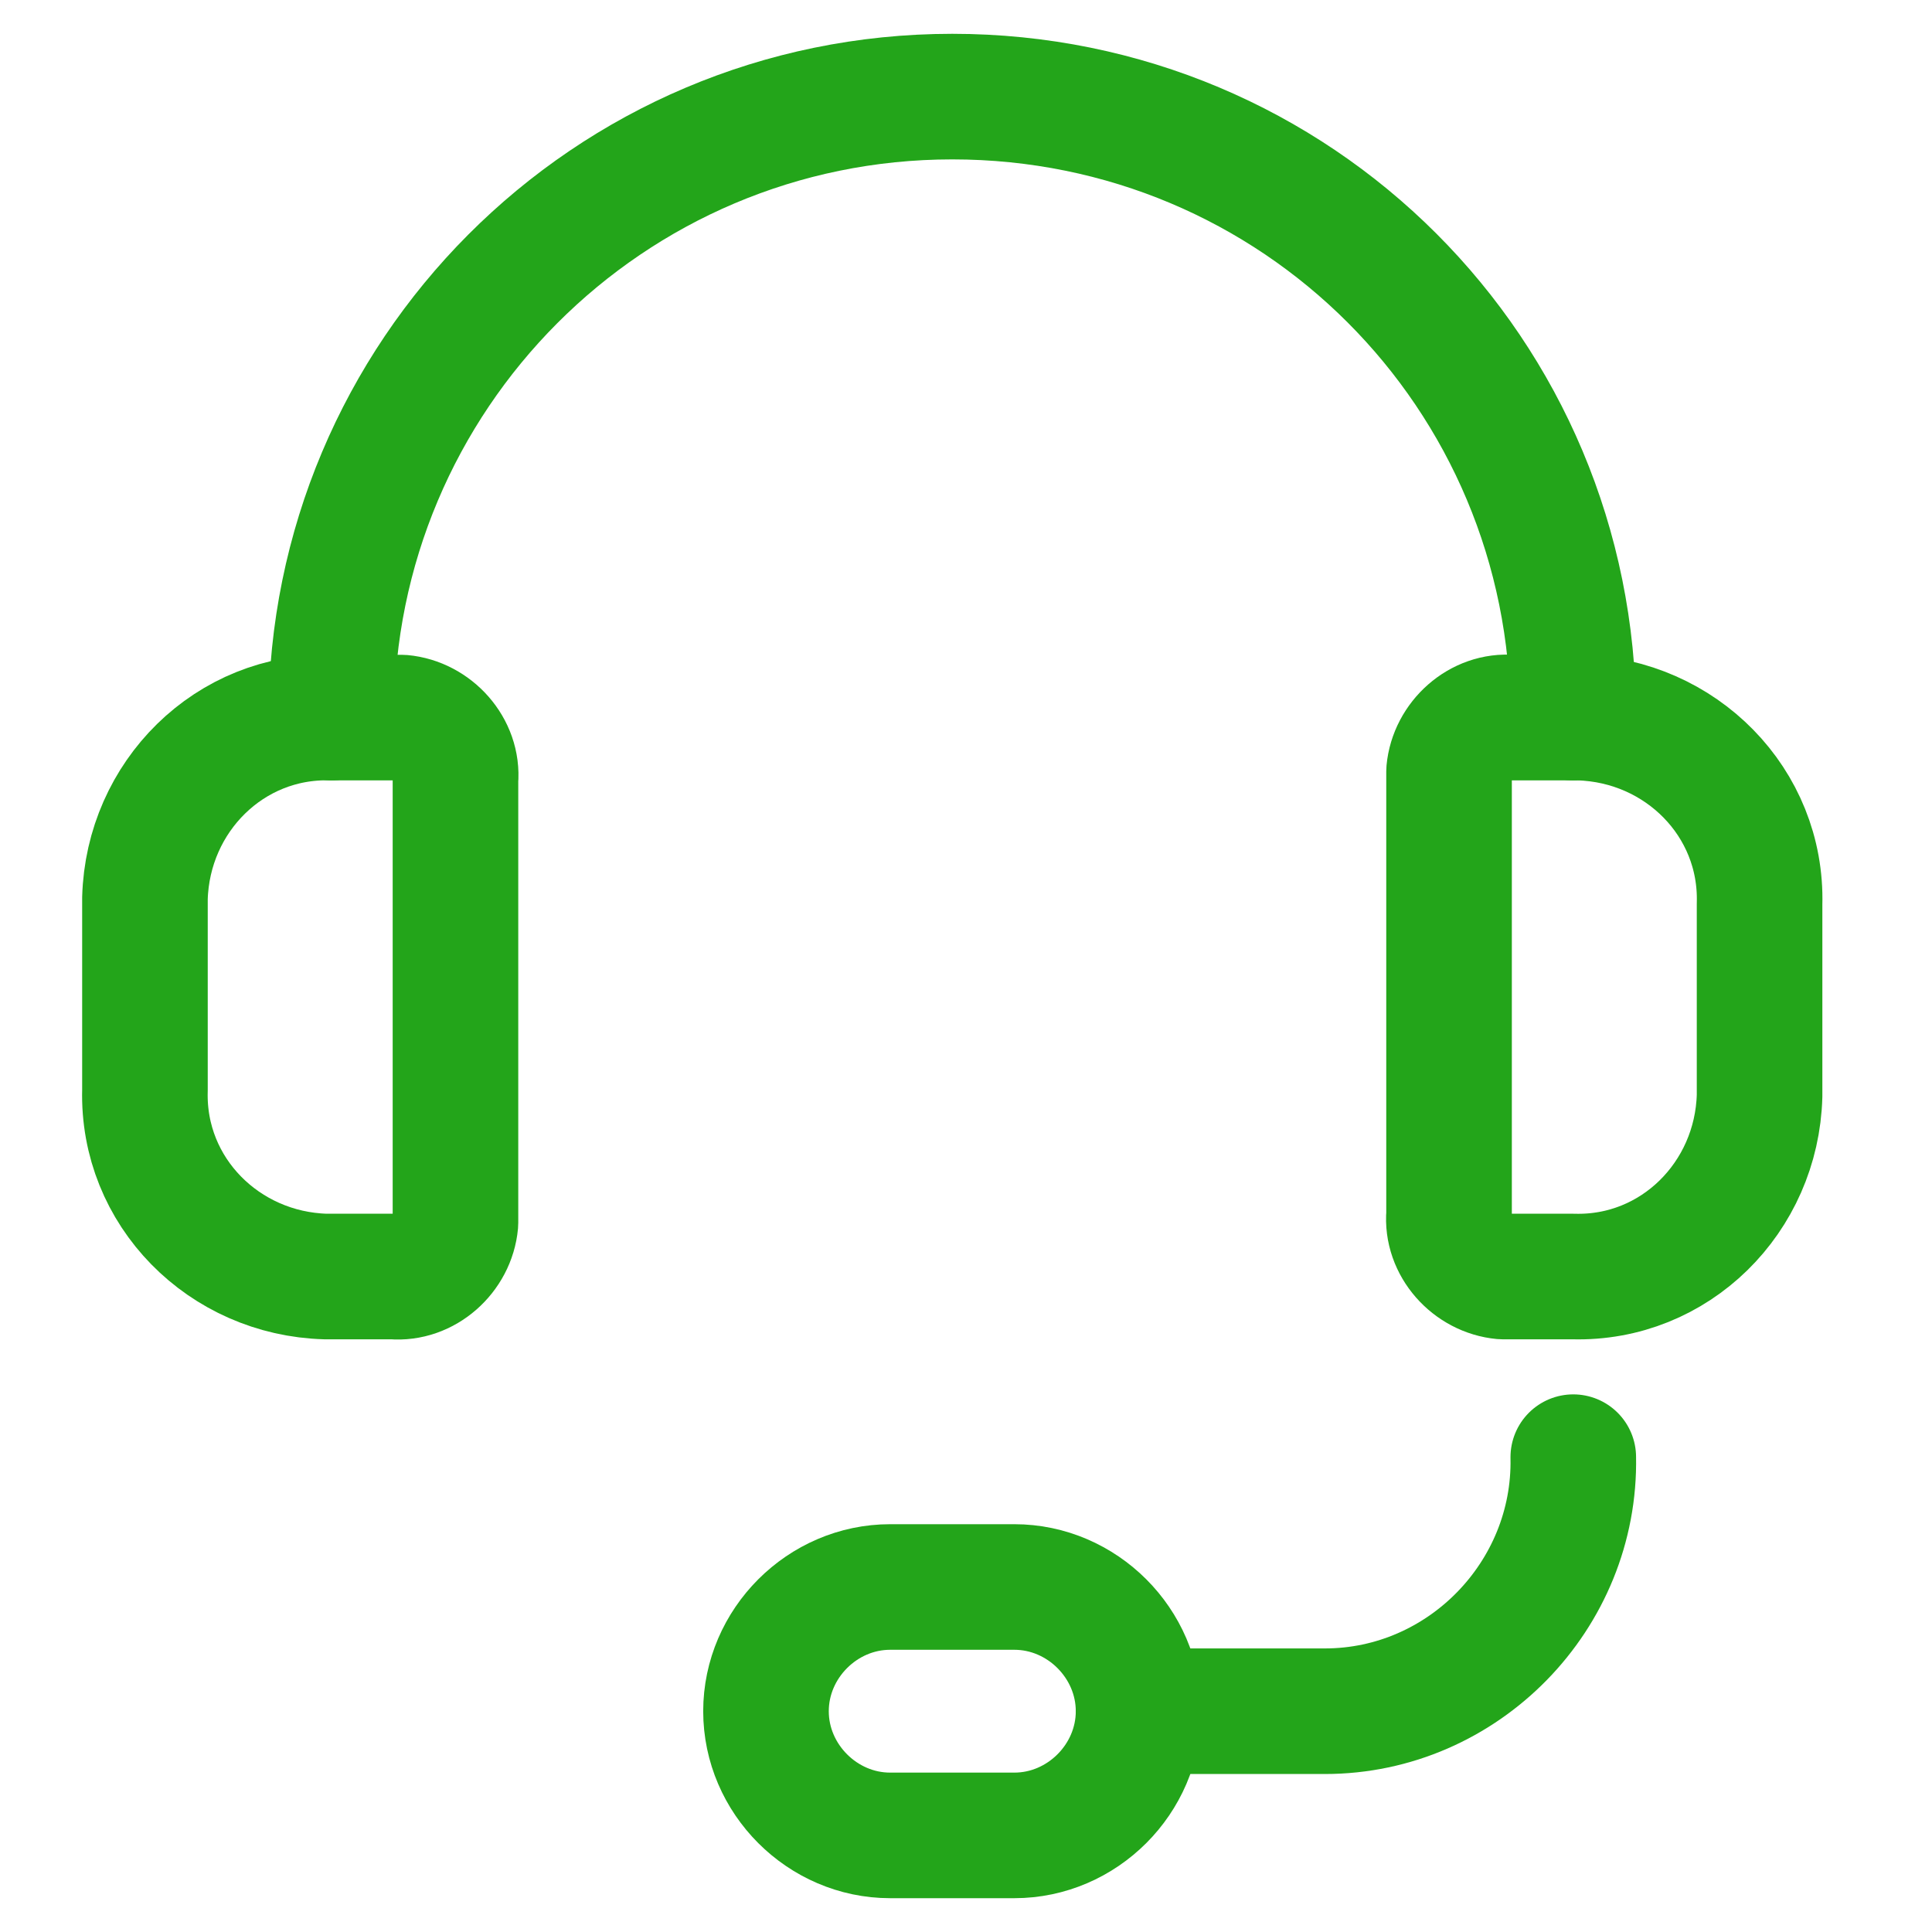
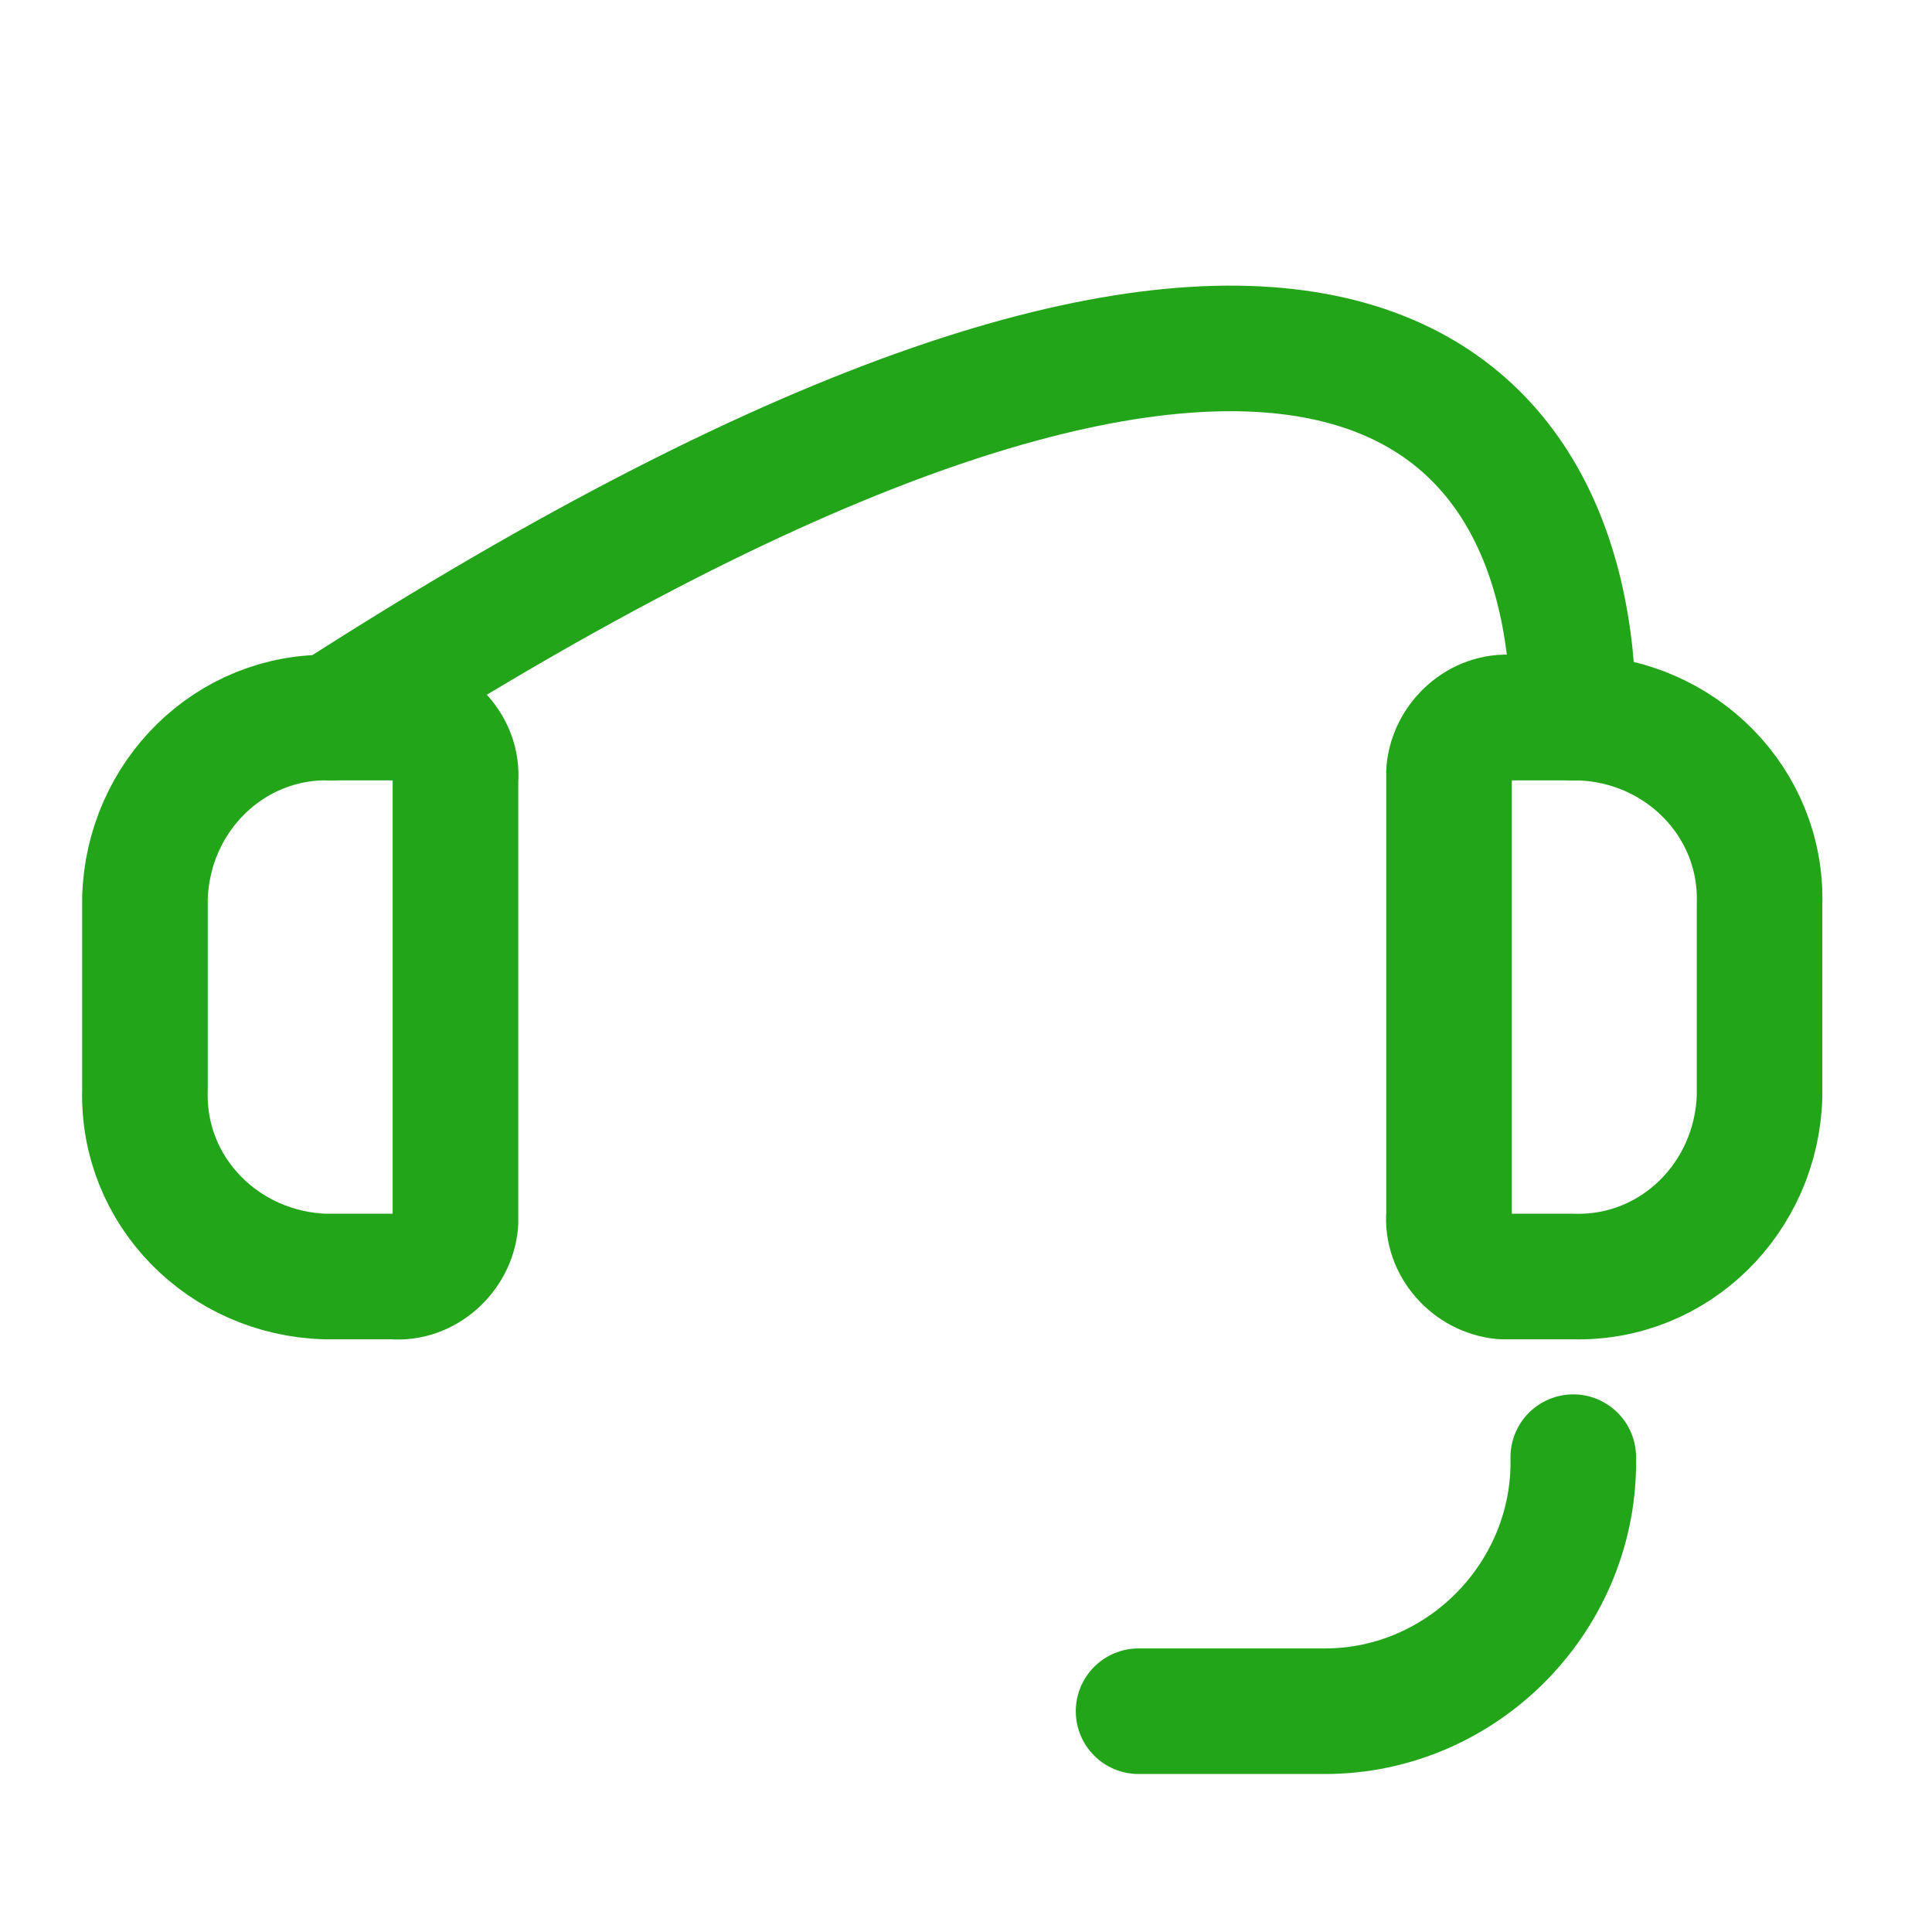
<svg xmlns="http://www.w3.org/2000/svg" width="40px" height="40px" viewBox="0 0 40 40" version="1.1">
  <title>frame1</title>
  <g id="页面-1" stroke="none" stroke-width="1" fill="none" fill-rule="evenodd">
    <g id="服务支持" transform="translate(-481, -1160)">
      <g id="编组-21" transform="translate(329, 1160)">
        <g id="frame1" transform="translate(152, 0)">
-           <rect id="矩形" x="0" y="0" width="40" height="40" rx="8" />
-           <path d="M6.859,14.857 C6.859,7.786 12.586,2 19.716,2 C26.846,2 32.573,7.727 32.573,14.857" id="路径" stroke="#23A51A" stroke-width="2.6" stroke-linecap="round" stroke-linejoin="round" />
+           <path d="M6.859,14.857 C26.846,2 32.573,7.727 32.573,14.857" id="路径" stroke="#23A51A" stroke-width="2.6" stroke-linecap="round" stroke-linejoin="round" />
          <path d="M32.573,30.169 C32.631,33.032 30.294,35.429 27.43,35.429 C27.372,35.429 27.372,35.429 27.313,35.429 L23.573,35.429" id="路径" stroke="#23A51A" stroke-width="2.6" stroke-linecap="round" stroke-linejoin="round" />
          <path d="M31.287,26.429 L32.573,26.429 C34.677,26.487 36.372,24.792 36.43,22.688 C36.43,22.63 36.43,22.571 36.43,22.571 L36.43,18.714 C36.488,16.61 34.794,14.916 32.69,14.857 C32.631,14.857 32.573,14.857 32.573,14.857 L31.287,14.857 C30.644,14.799 30.06,15.325 30.001,15.968 C30.001,16.026 30.001,16.084 30.001,16.143 L30.001,25.143 C29.943,25.786 30.469,26.37 31.112,26.429 C31.17,26.429 31.229,26.429 31.287,26.429 Z" id="路径" stroke="#23A51A" stroke-width="2.6" stroke-linecap="round" stroke-linejoin="round" />
          <path d="M6.859,26.429 L8.144,26.429 C8.787,26.487 9.372,25.961 9.43,25.318 C9.43,25.26 9.43,25.201 9.43,25.143 L9.43,16.143 C9.488,15.5 8.963,14.916 8.32,14.857 C8.261,14.857 8.203,14.857 8.144,14.857 L6.859,14.857 C4.755,14.799 3.06,16.494 3.001,18.597 C3.001,18.656 3.001,18.714 3.001,18.714 L3.001,22.571 C2.943,24.675 4.638,26.37 6.742,26.429 C6.742,26.429 6.8,26.429 6.859,26.429 Z" id="路径" stroke="#23A51A" stroke-width="2.6" stroke-linecap="round" stroke-linejoin="round" />
-           <path d="M18.43,38 L21.001,38 C22.404,38 23.573,36.831 23.573,35.429 L23.573,35.429 C23.573,34.026 22.404,32.857 21.001,32.857 L18.43,32.857 C17.027,32.857 15.859,34.026 15.859,35.429 L15.859,35.429 C15.859,36.831 17.027,38 18.43,38 Z" id="路径" stroke="#23A51A" stroke-width="2.6" stroke-linecap="round" stroke-linejoin="round" />
        </g>
      </g>
    </g>
  </g>
</svg>